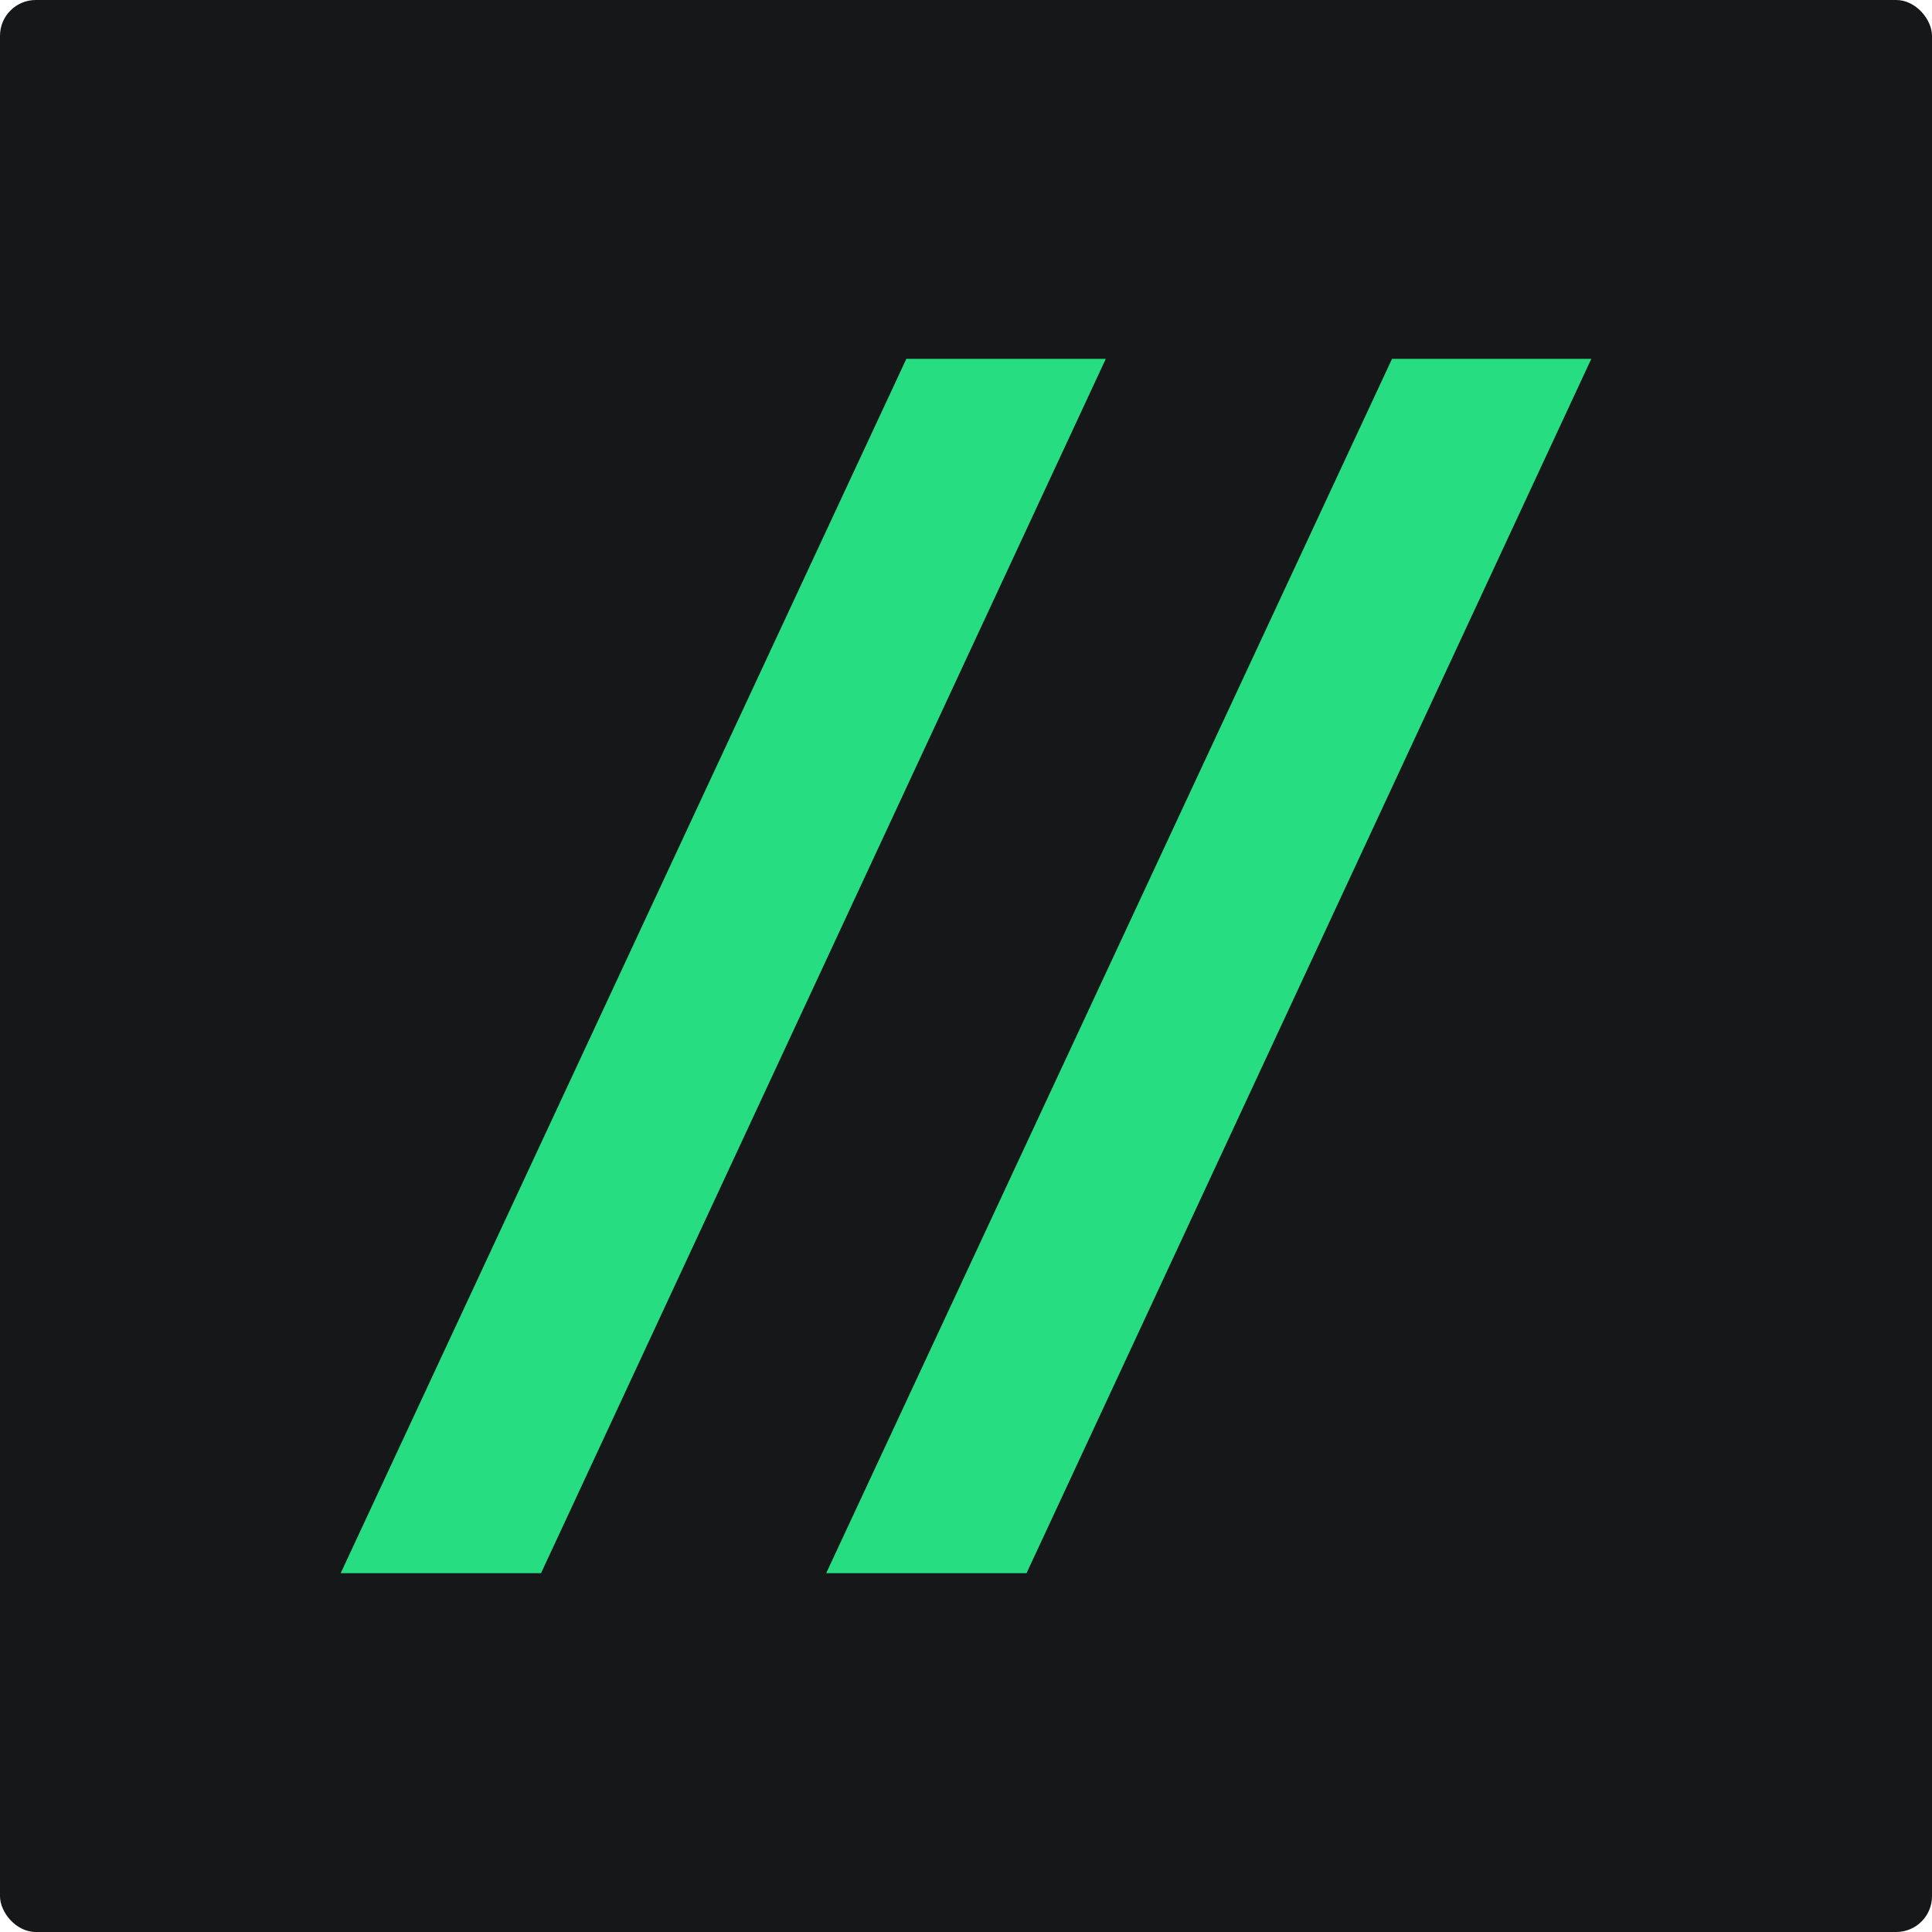
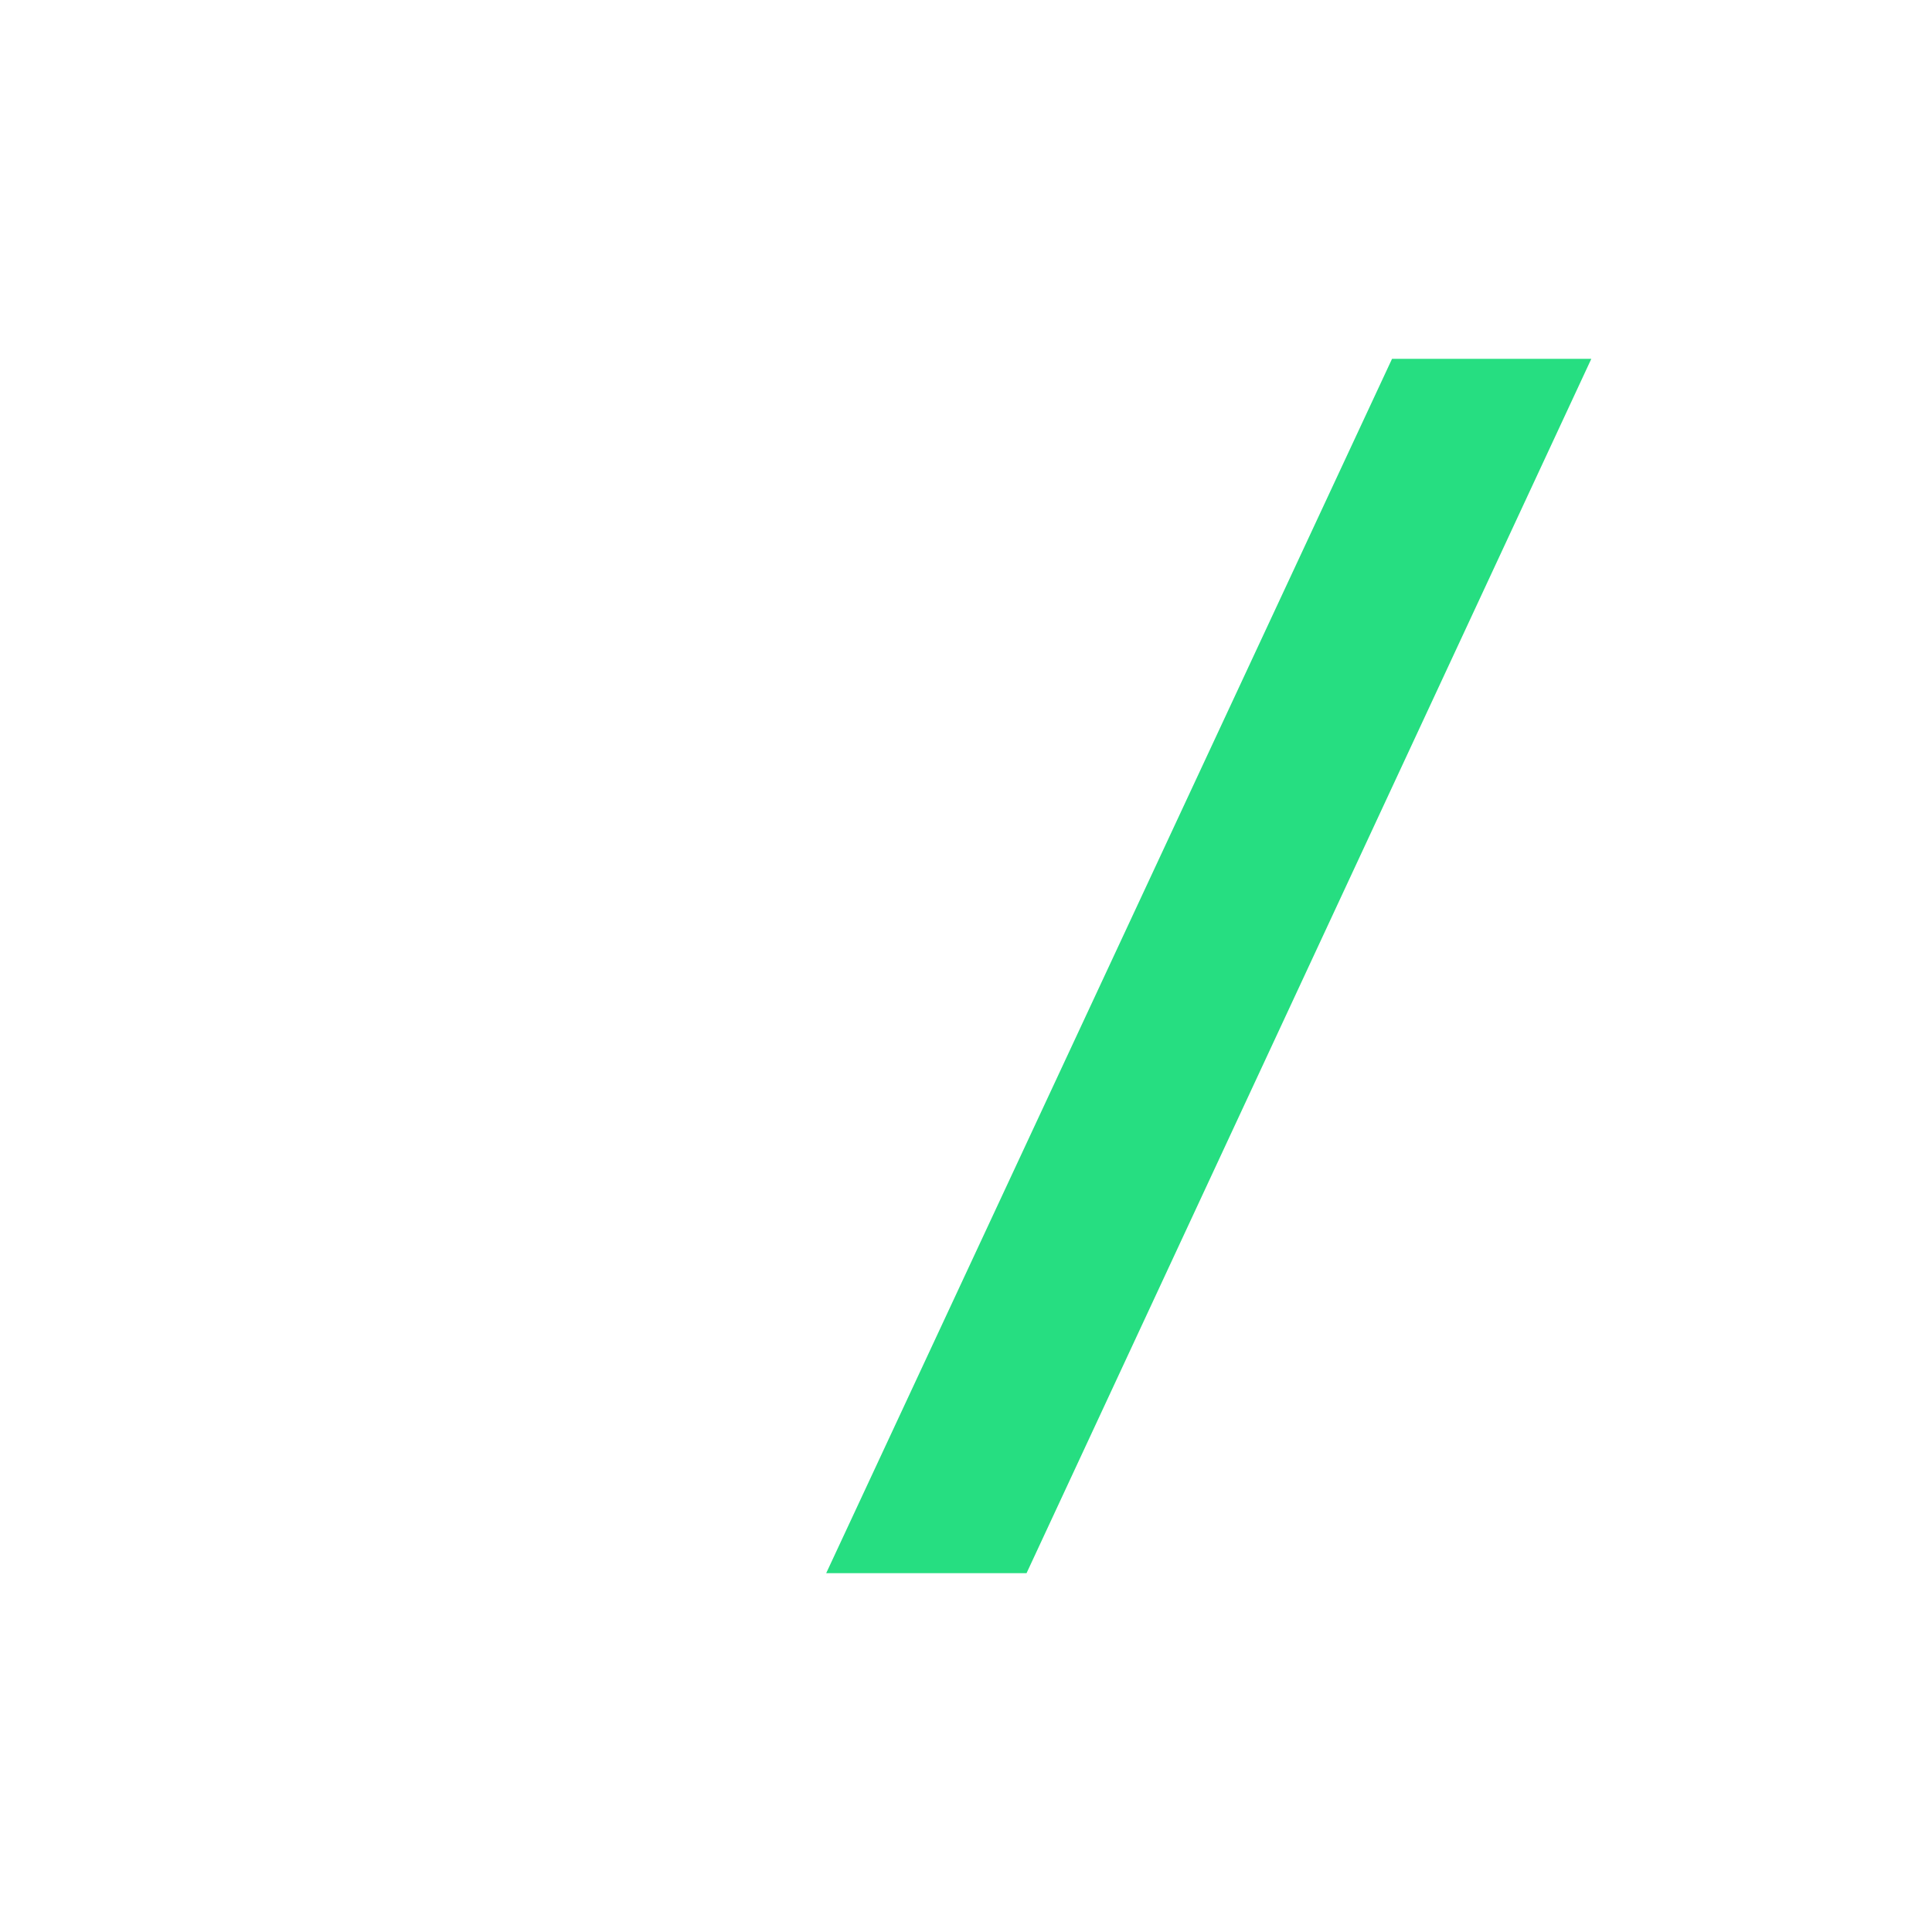
<svg xmlns="http://www.w3.org/2000/svg" id="Layer_1" data-name="Layer 1" width="216" height="216" version="1.1" viewBox="0 0 216 216">
  <defs>
    <style>
      .cls-1 {
        fill: #151719;
      }

      .cls-1, .cls-2 {
        stroke-width: 0px;
      }

      .cls-2 {
        fill: #26de81;
      }
    </style>
  </defs>
-   <rect class="cls-1" width="216" height="216" rx="4" ry="4" />
-   <path class="cls-2" d="M123.63,40.12l-63.14,135.76h-22.4L101.33,40.12h22.29Z" />
-   <path class="cls-2" d="M177.91,40.12l-63.14,135.76h-22.4l63.26-135.76h22.29,0Z" />
+   <path class="cls-2" d="M177.91,40.12l-63.14,135.76h-22.4l63.26-135.76Z" />
</svg>